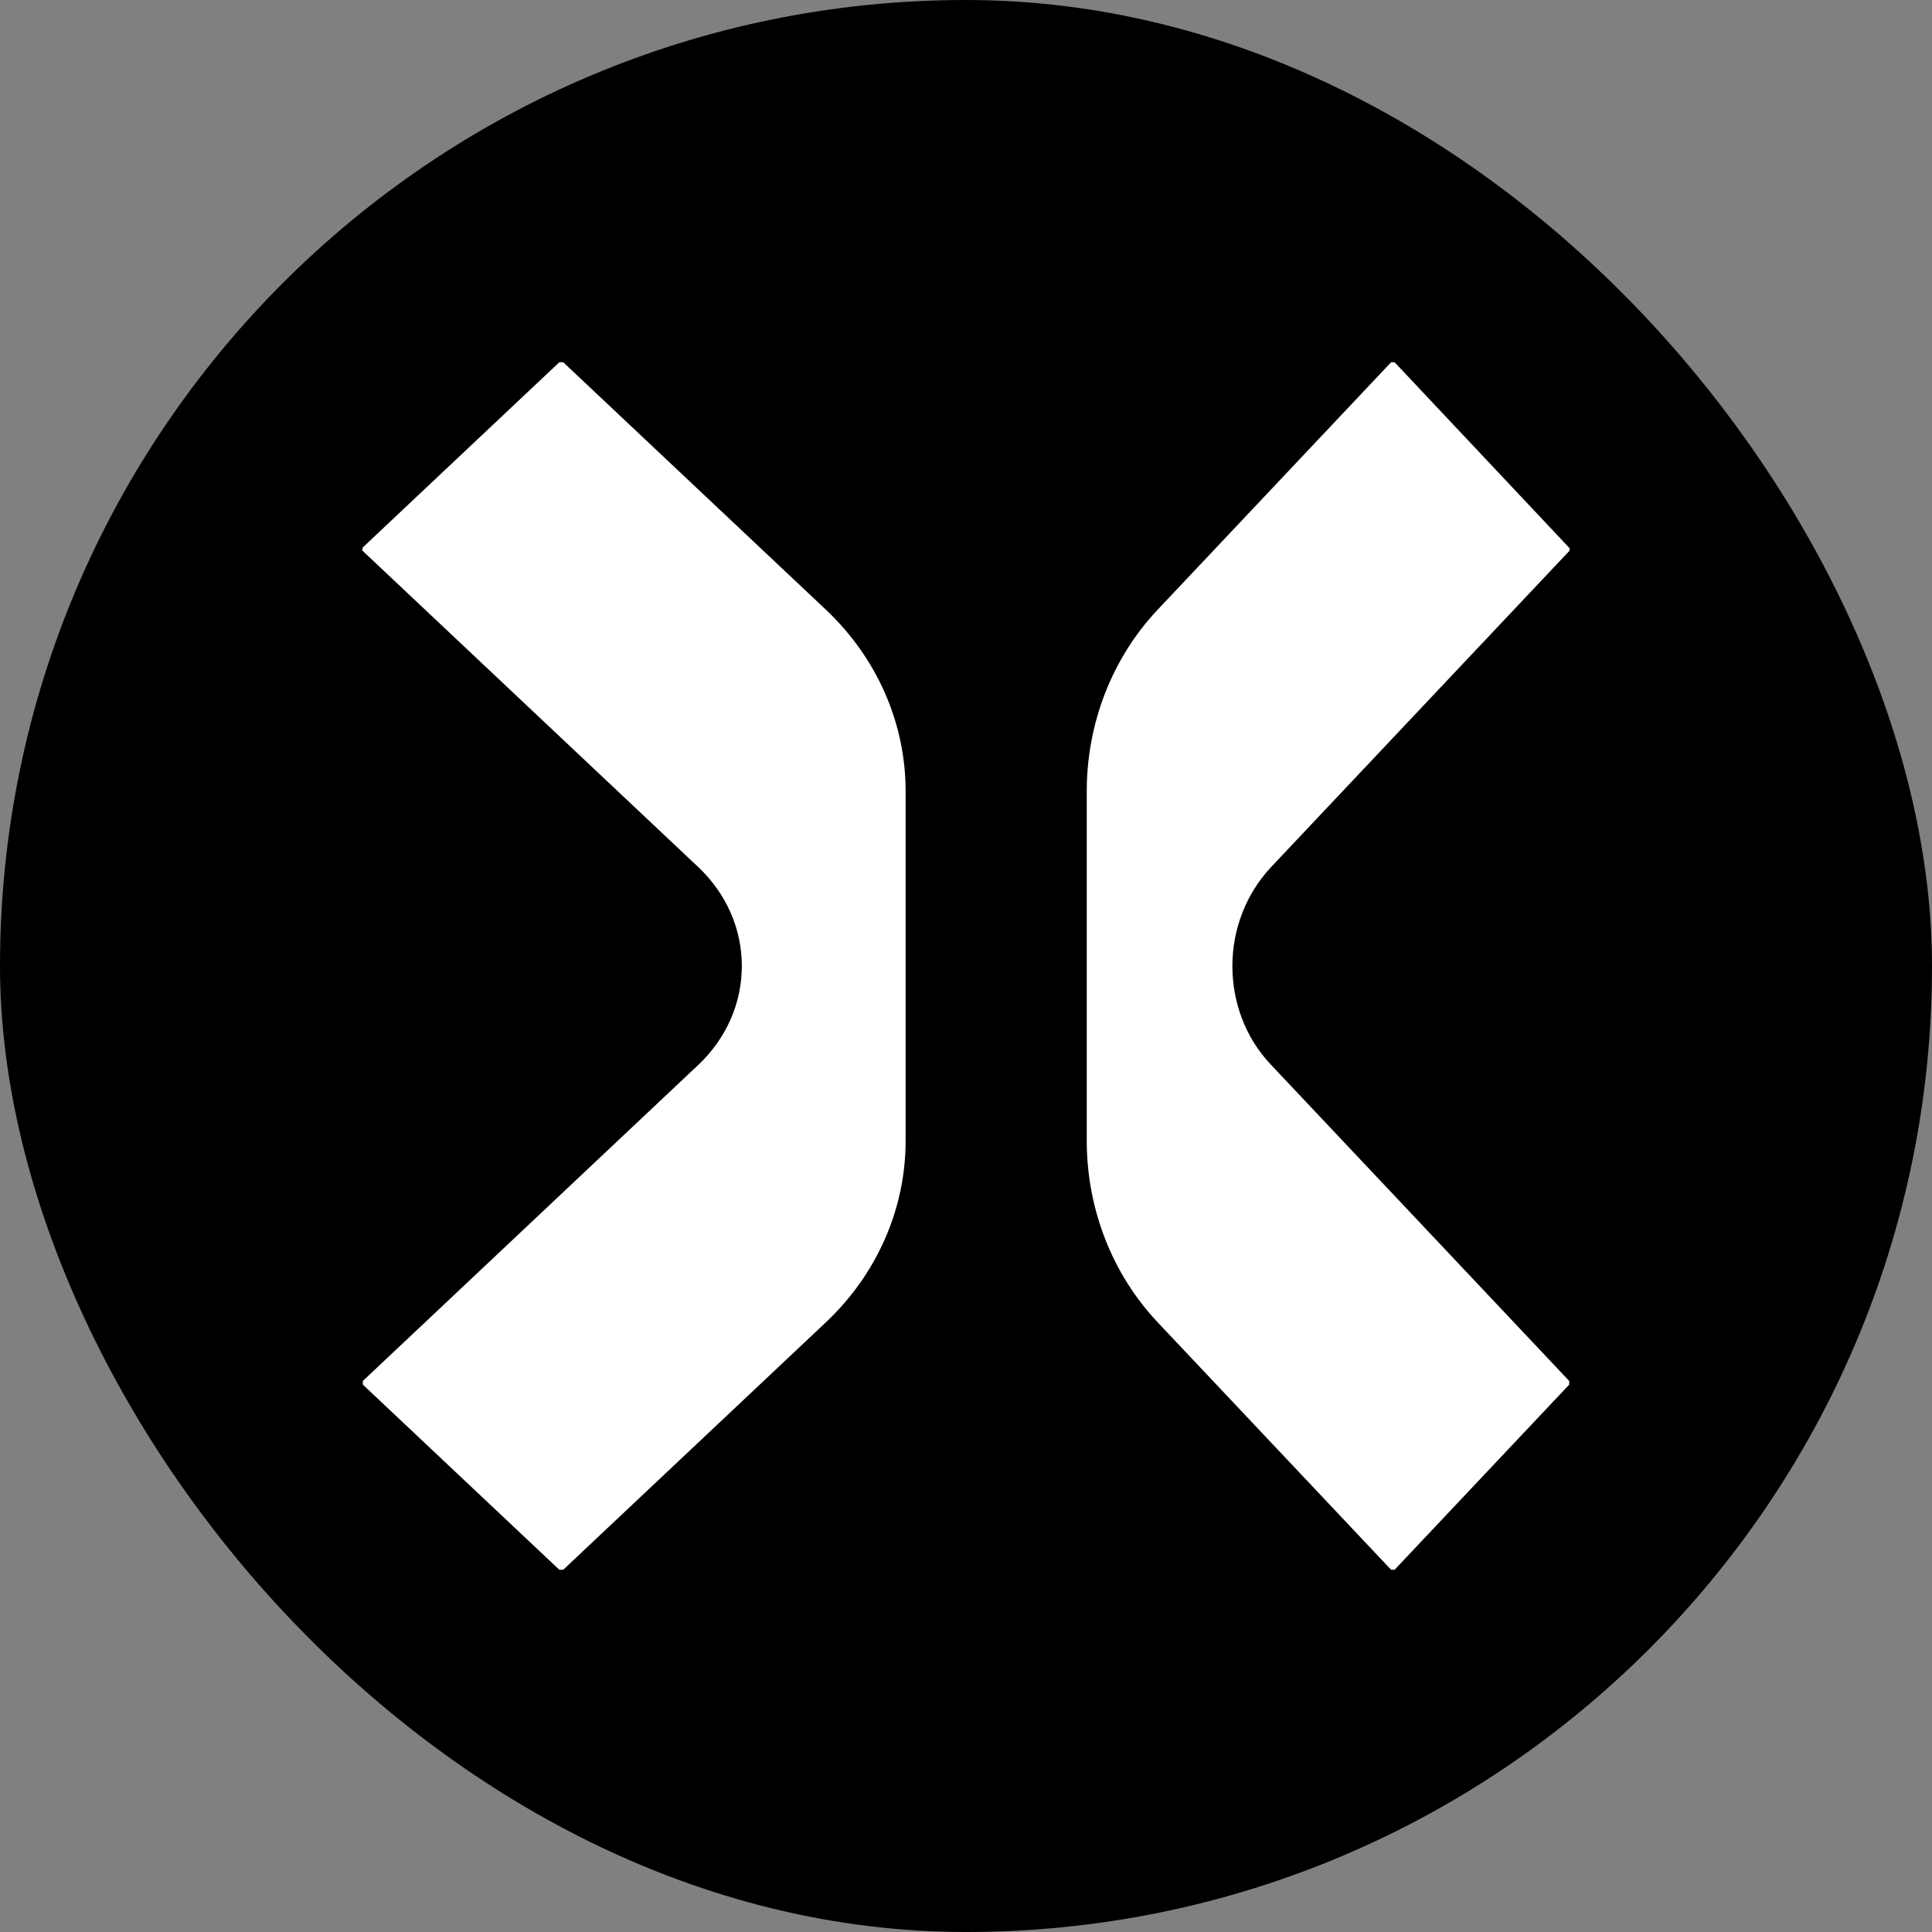
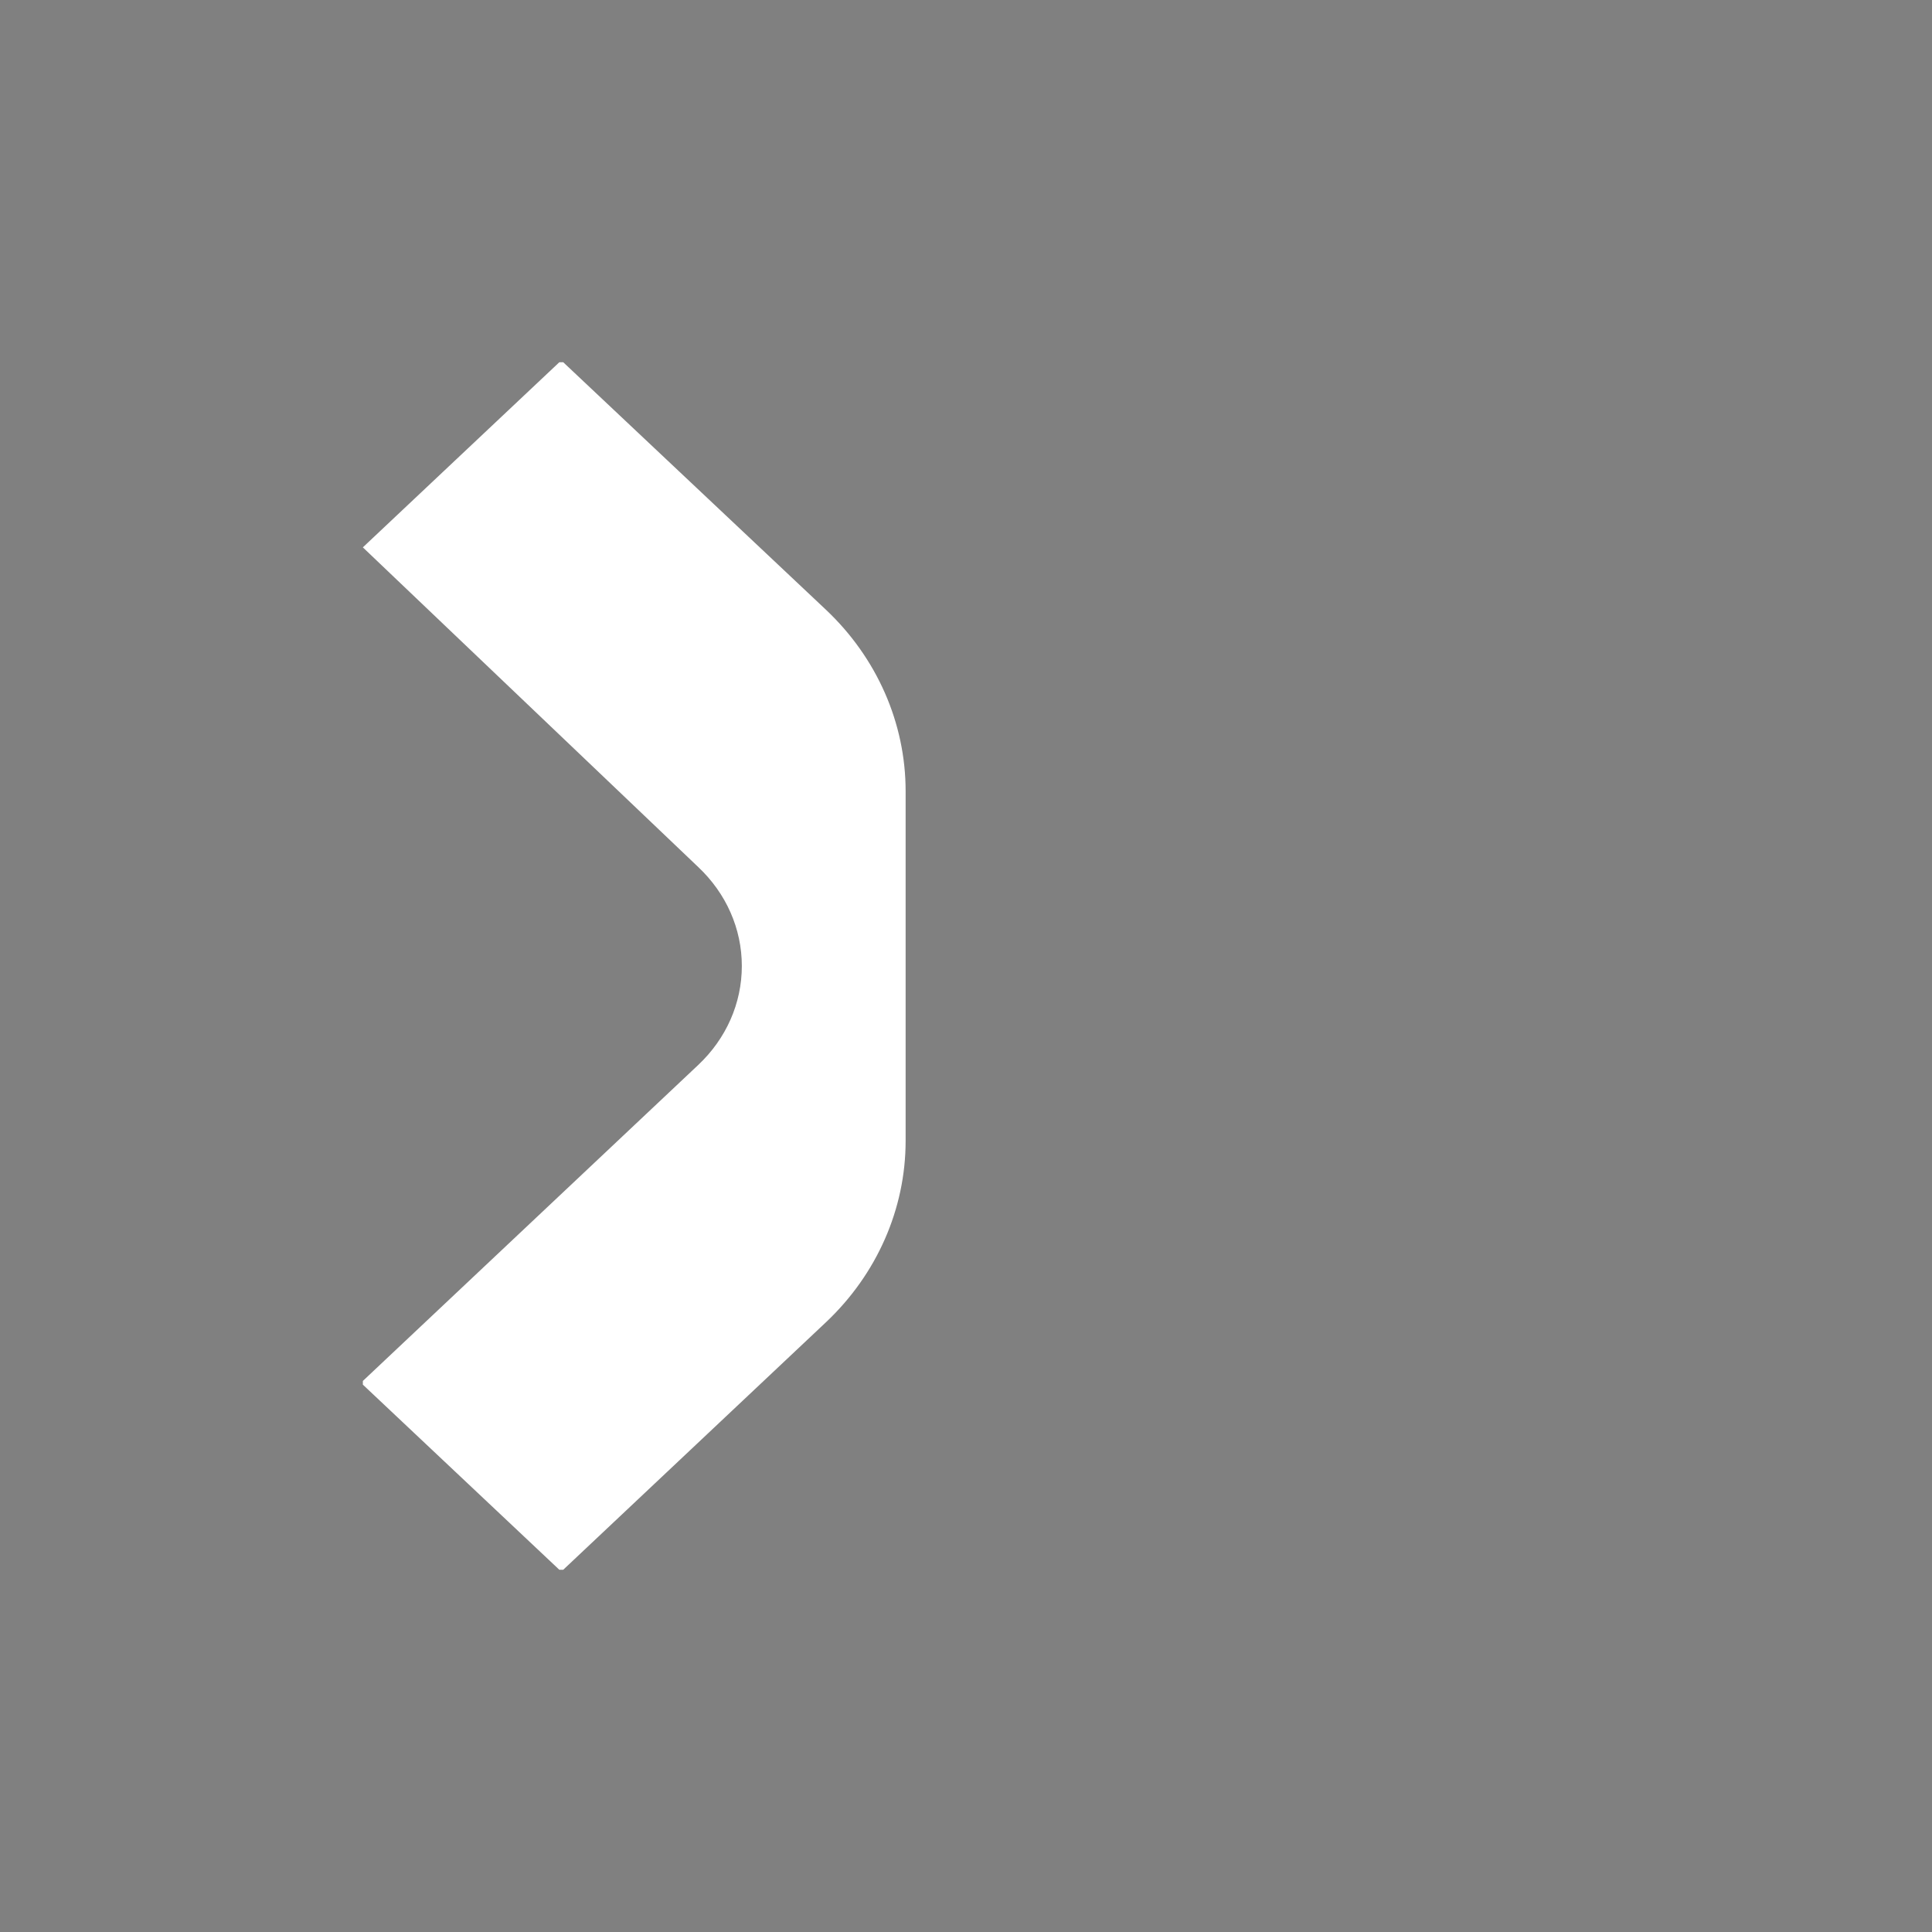
<svg xmlns="http://www.w3.org/2000/svg" width="32" height="32" viewBox="0 0 32 32" fill="none">
  <rect x="0" y="0" width="32" height="32" fill="#808080" stroke="none" />
-   <rect width="32" height="32" rx="16" fill="black" />
-   <path d="M9.329 6H9.264L6.01 9.066C6.01 9.066 5.988 9.114 6.01 9.127L11.566 14.362C12.027 14.797 12.287 15.381 12.287 16C12.287 16.619 12.027 17.203 11.566 17.638L6.01 22.873V22.934L9.264 26H9.329L13.68 21.901C14.524 21.105 15 20.024 15 18.896V13.104C15 11.976 14.524 10.895 13.68 10.099L9.329 6Z" fill="white" />
-   <path d="M25.991 9.134C25.991 9.134 26.011 9.086 25.991 9.073L23.099 6H23.041L19.174 10.099C18.423 10.895 18 11.976 18 13.104V18.896C18 20.024 18.423 21.105 19.174 21.901L23.041 26H23.099L25.991 22.934V22.873L21.047 17.631C20.636 17.197 20.412 16.612 20.412 16C20.412 15.388 20.642 14.803 21.047 14.368L25.991 9.127V9.134Z" fill="white" />
+   <path d="M9.329 6H9.264L6.01 9.066L11.566 14.362C12.027 14.797 12.287 15.381 12.287 16C12.287 16.619 12.027 17.203 11.566 17.638L6.01 22.873V22.934L9.264 26H9.329L13.68 21.901C14.524 21.105 15 20.024 15 18.896V13.104C15 11.976 14.524 10.895 13.68 10.099L9.329 6Z" fill="white" />
</svg>